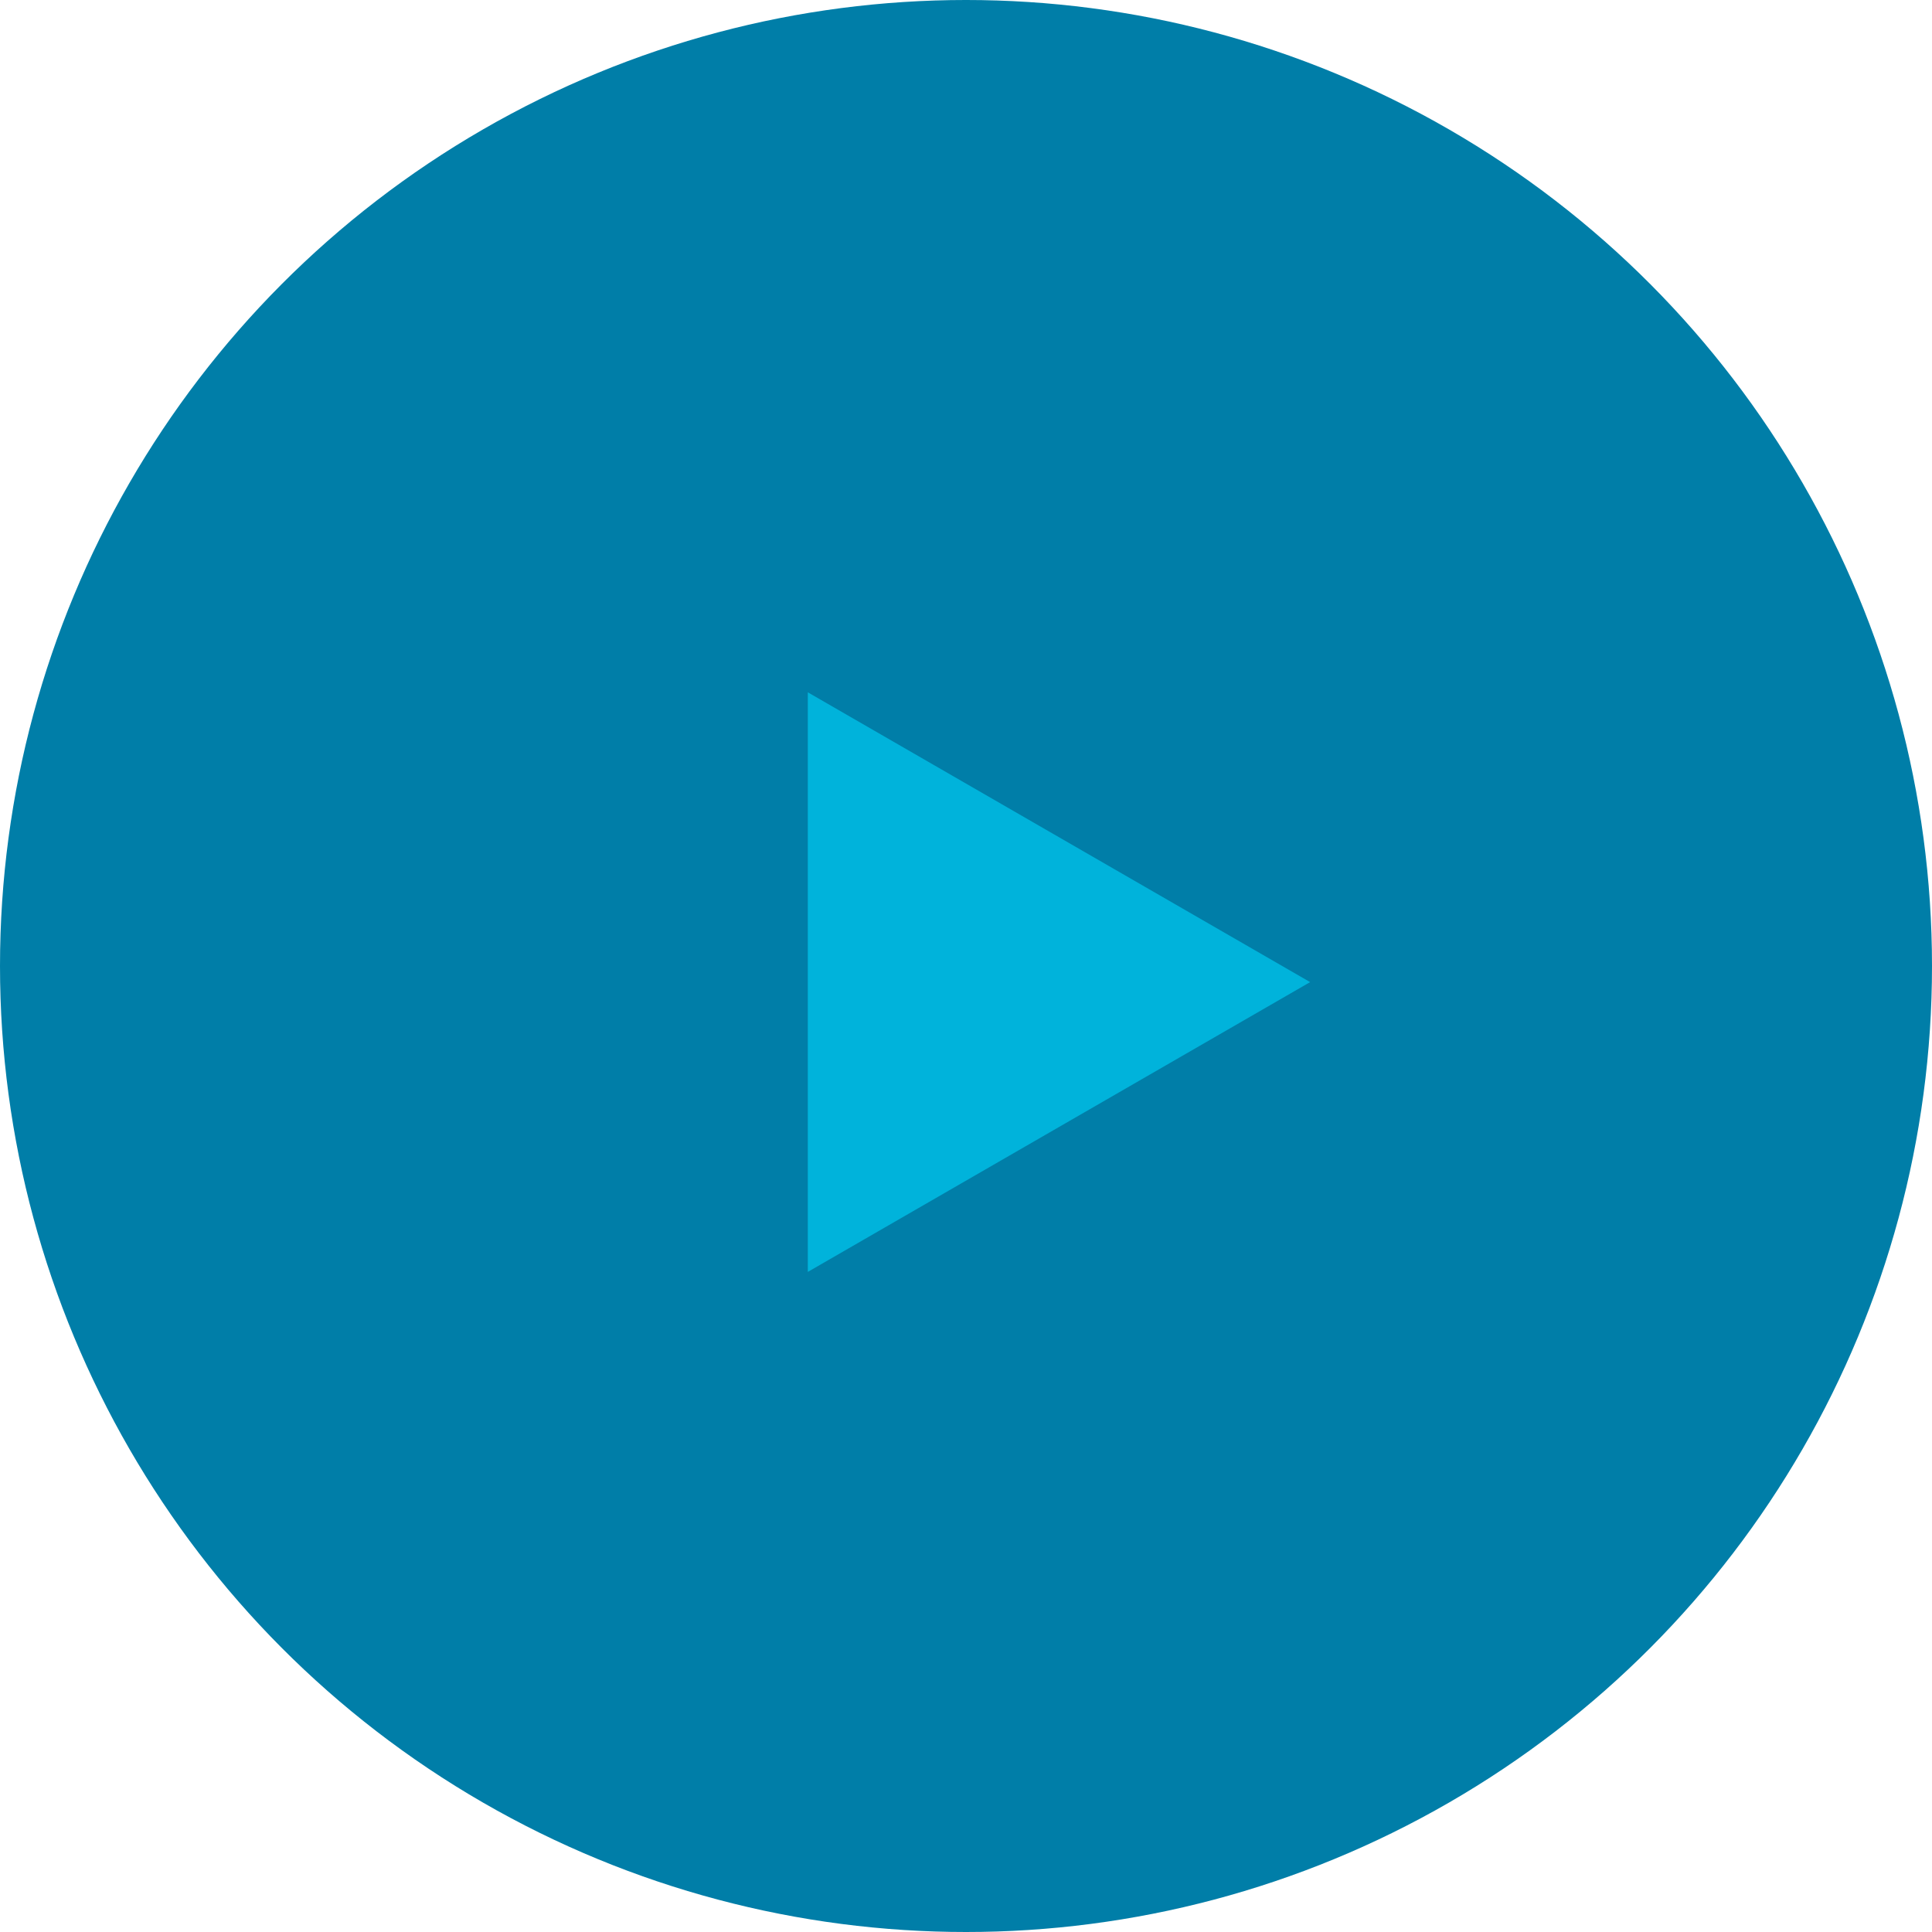
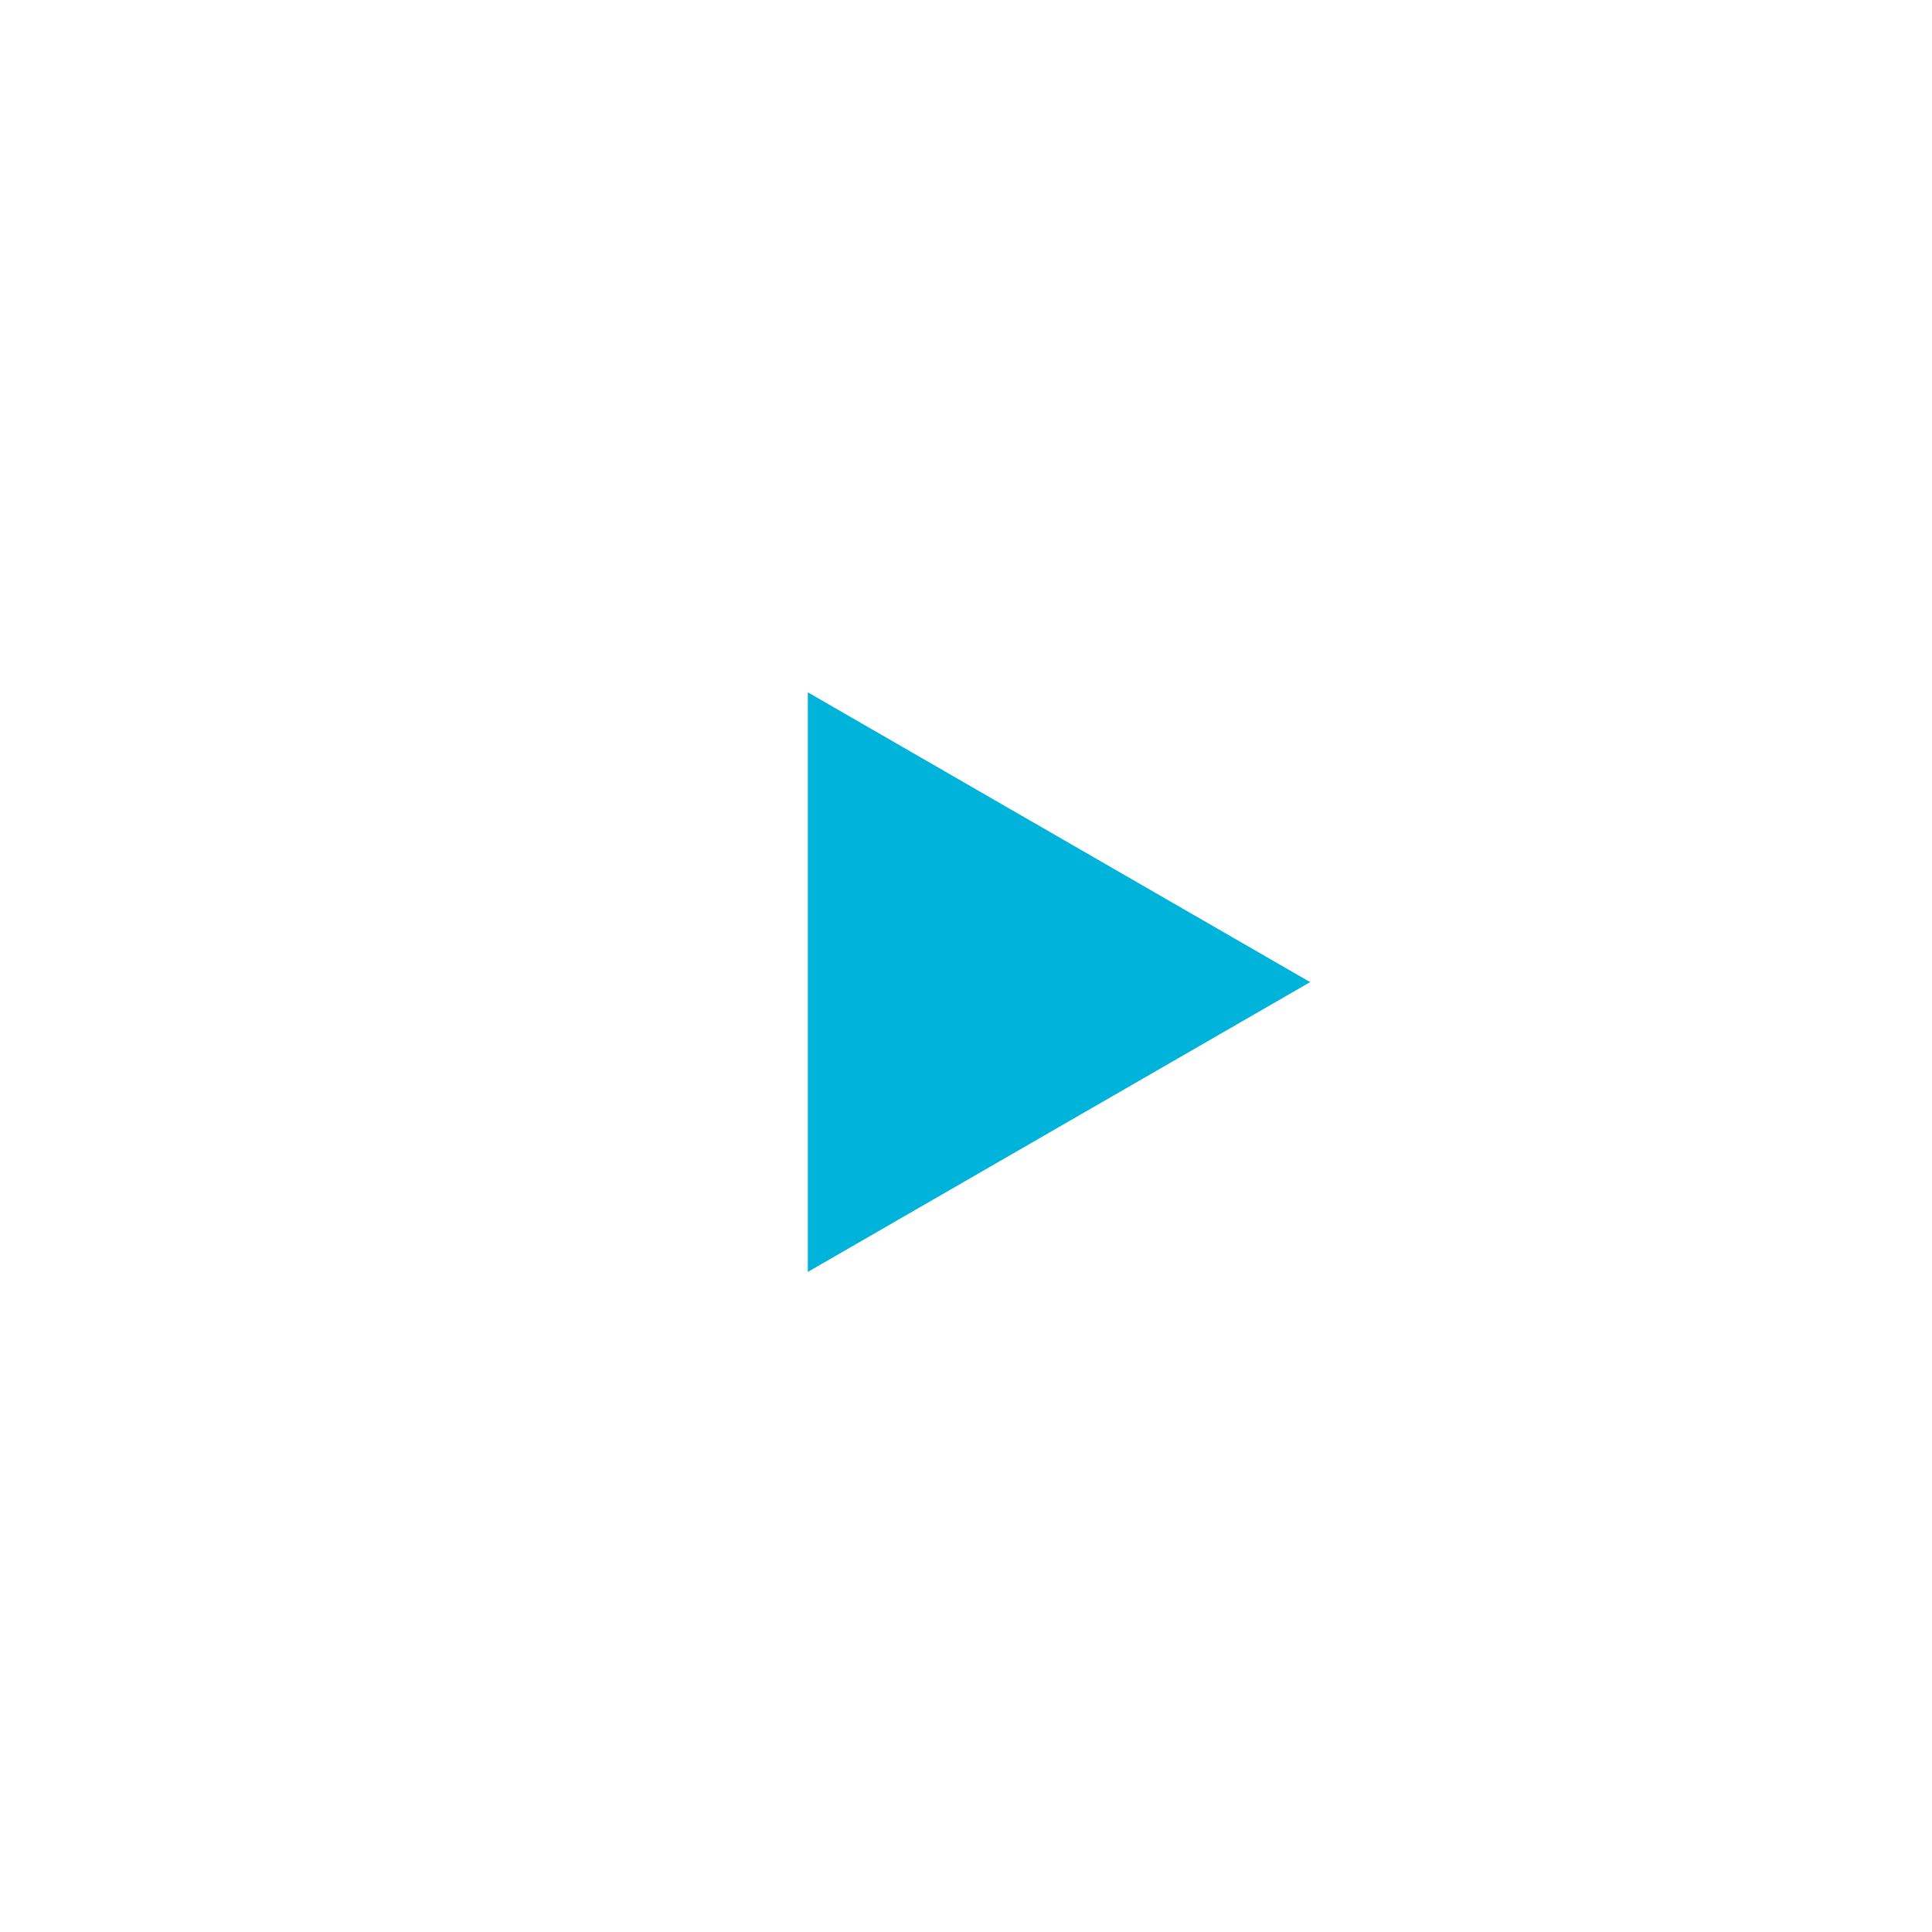
<svg xmlns="http://www.w3.org/2000/svg" width="50" height="50" viewBox="0 0 50 50" fill="none">
-   <circle cx="25" cy="25" r="25" fill="#007EA8" />
  <path d="M33.906 25.417L20.906 32.917V17.917L33.906 25.417Z" fill="#00B3DB" />
</svg>